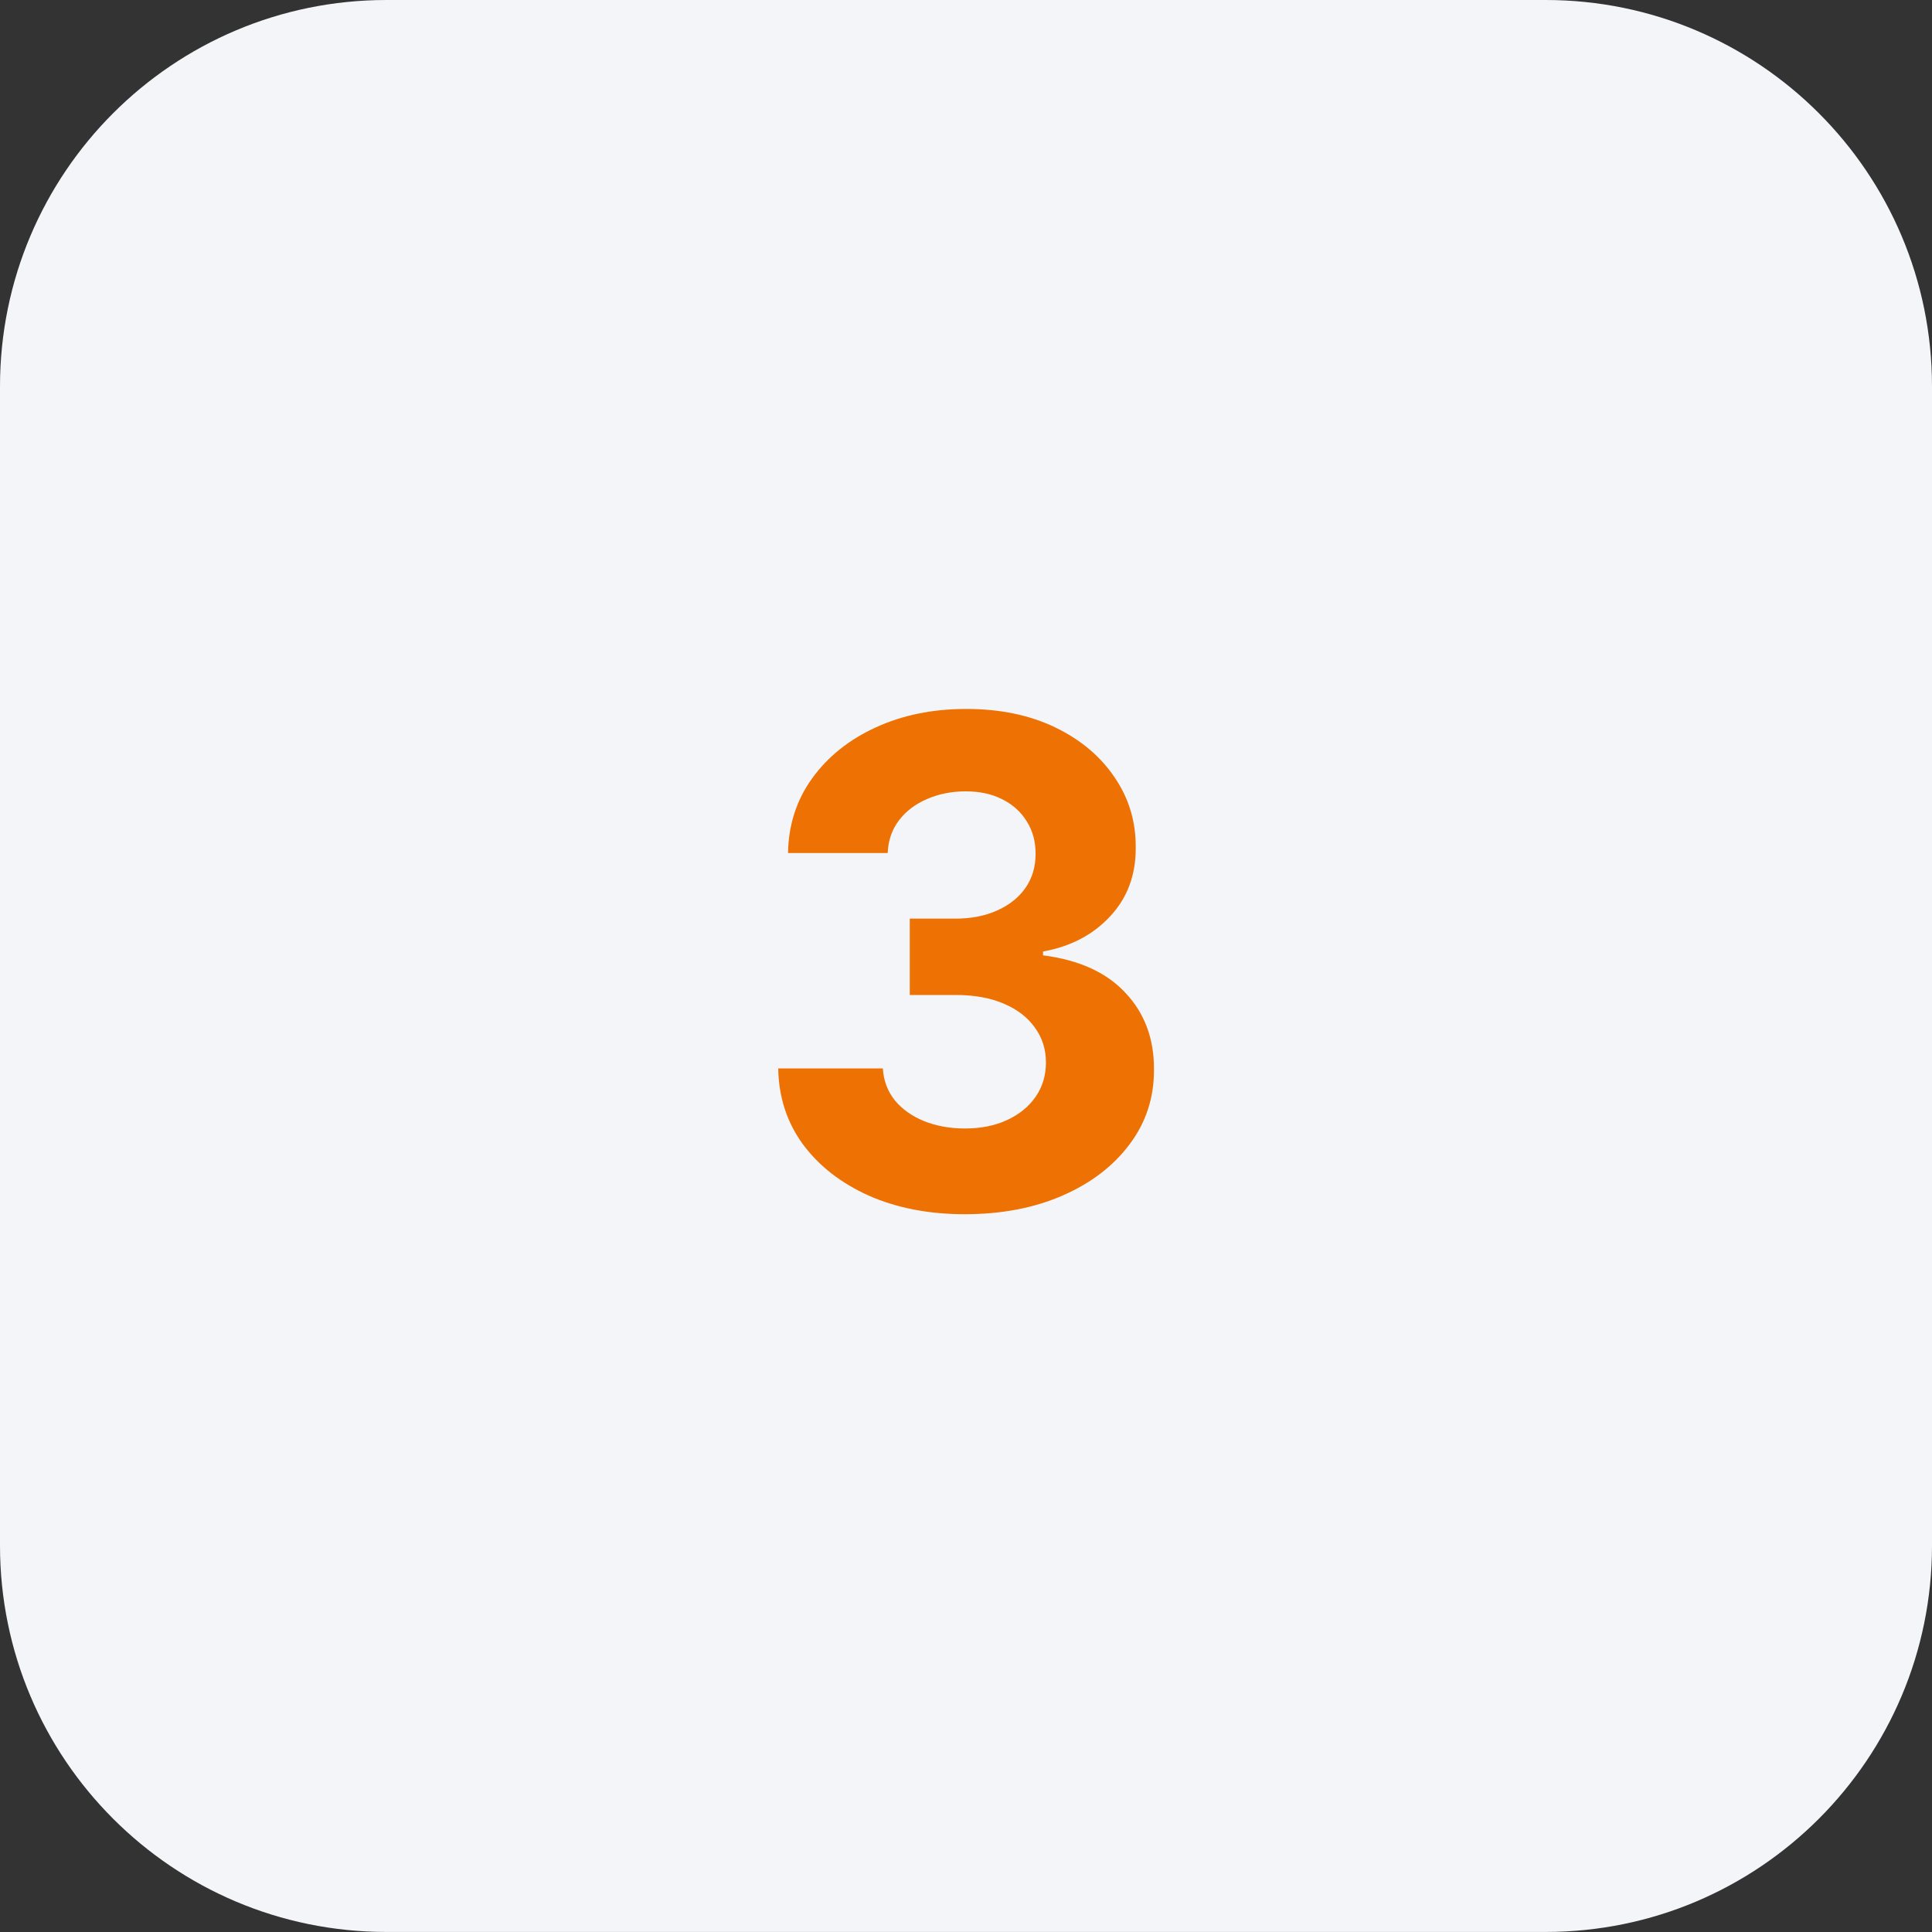
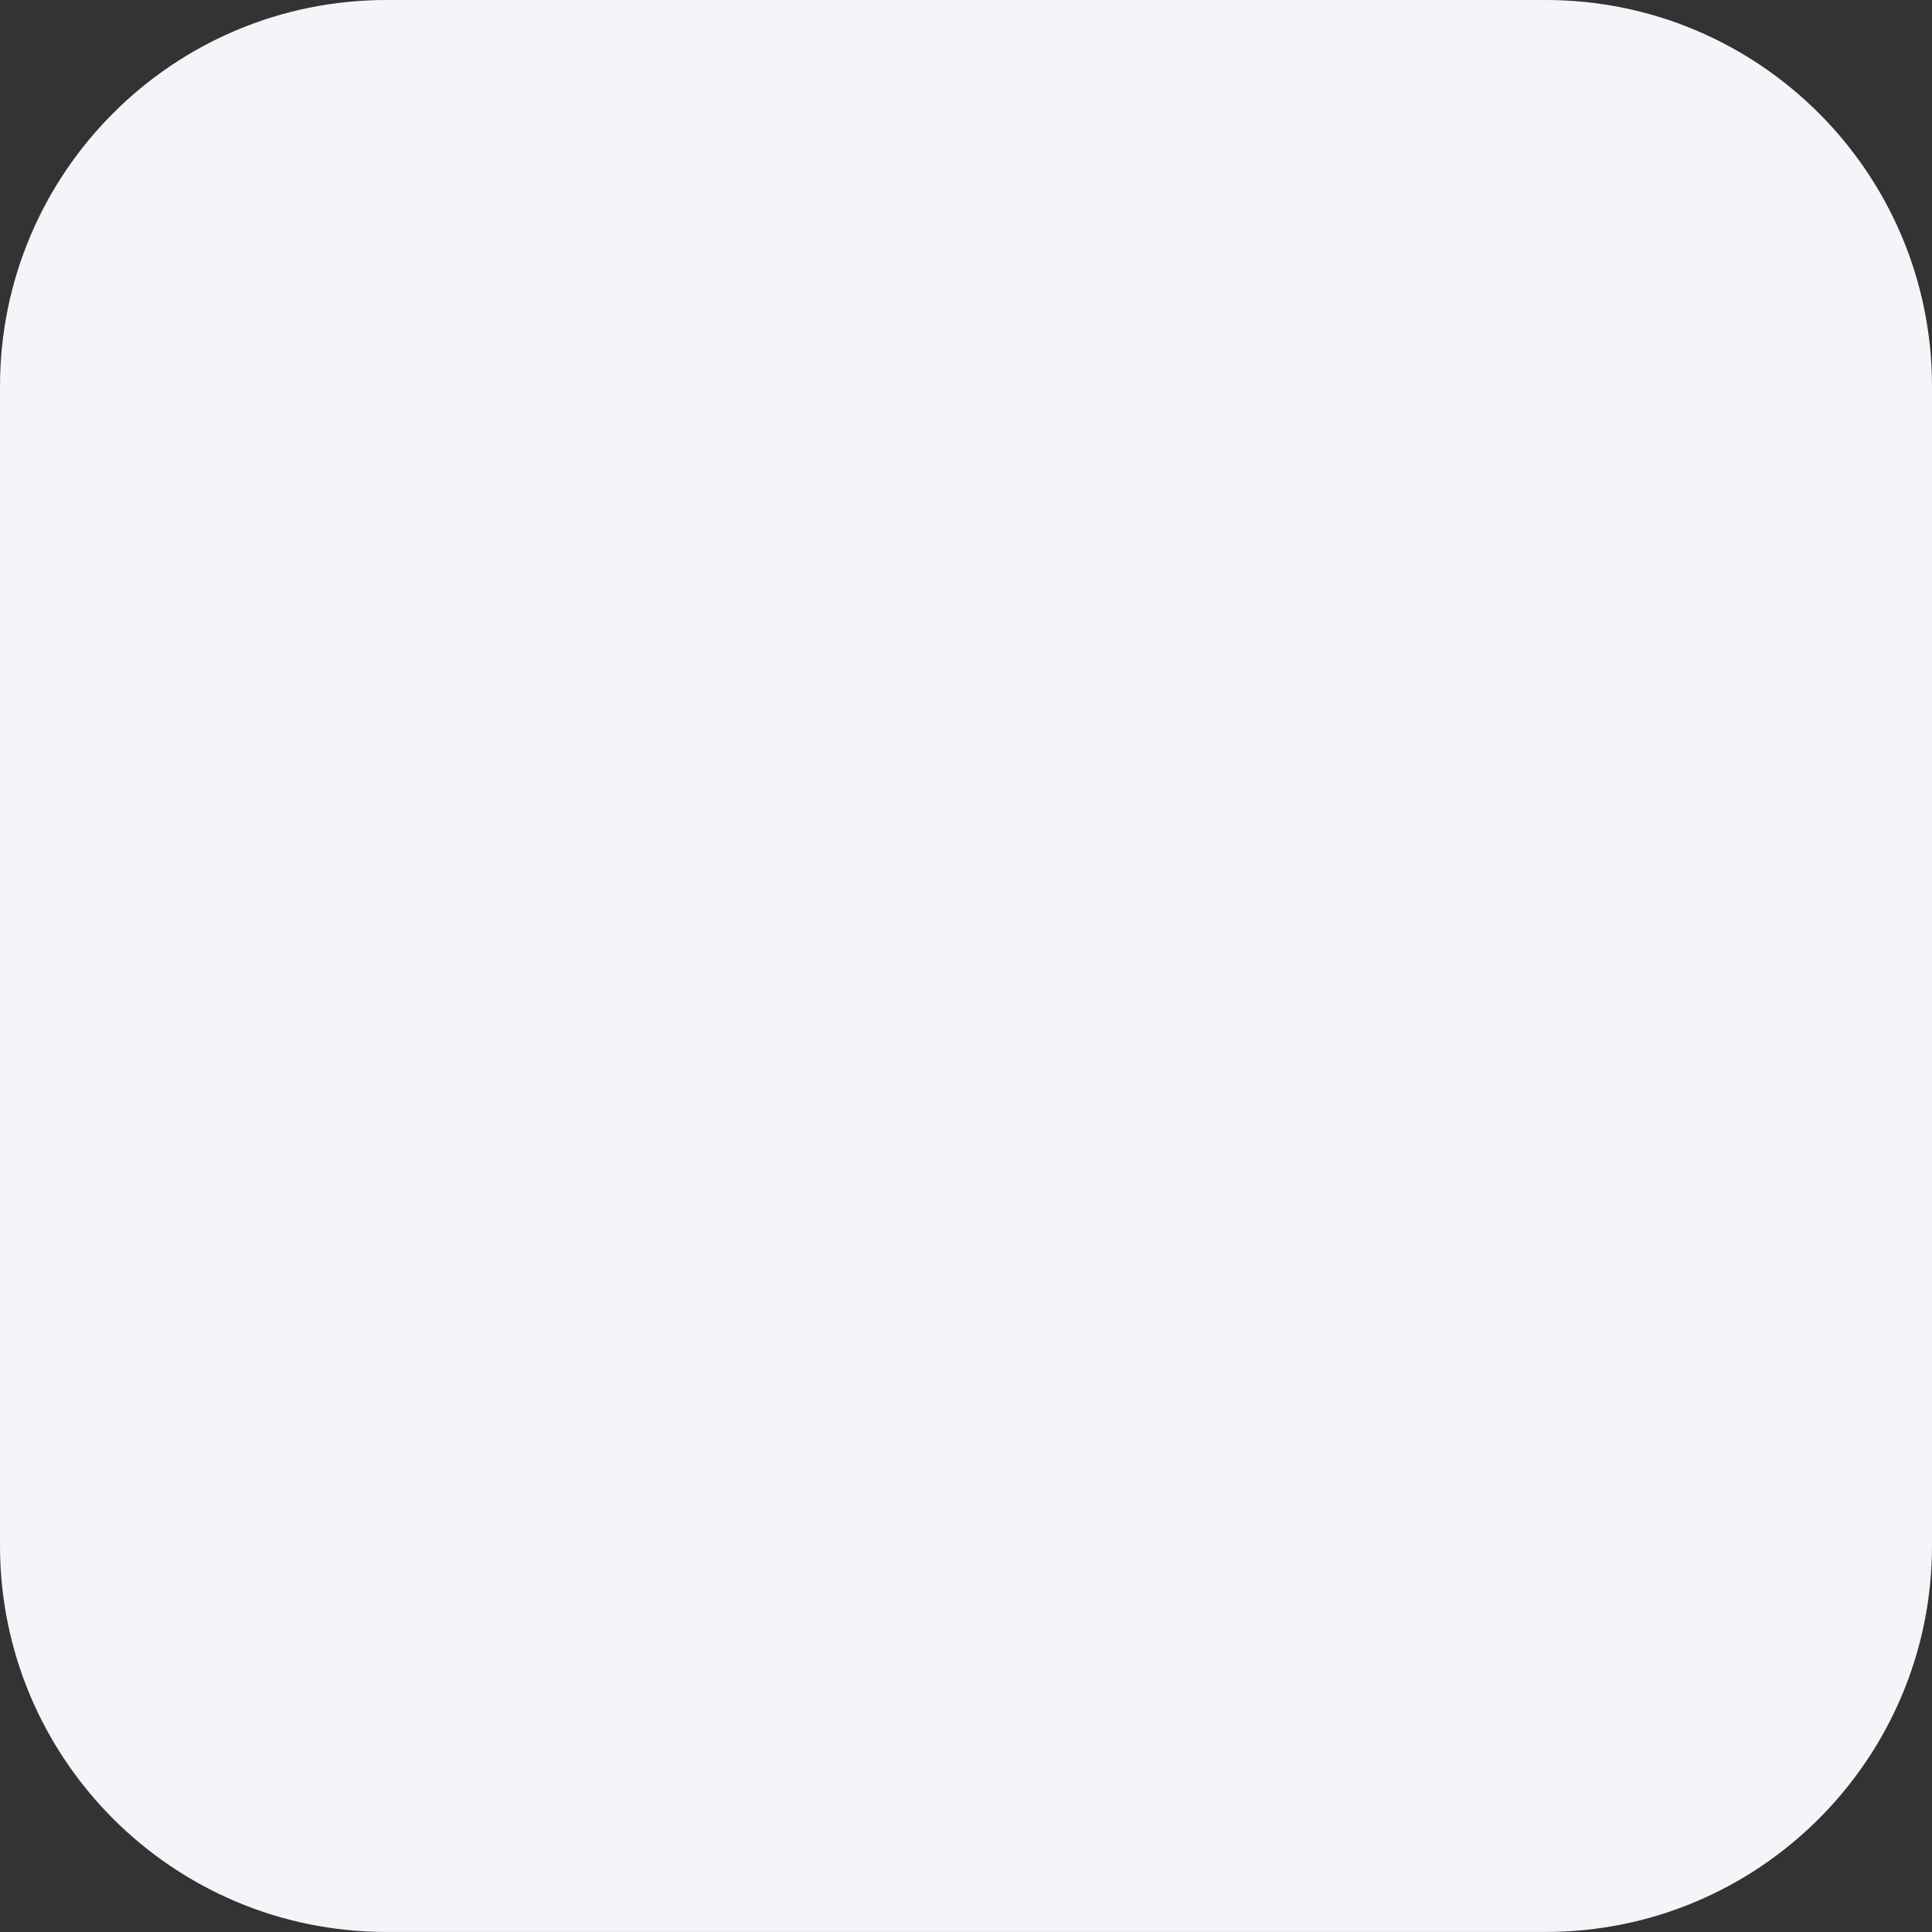
<svg xmlns="http://www.w3.org/2000/svg" width="40" height="40" viewBox="0 0 40 40" fill="none">
  <rect x="0" y="0" width="40" height="40" fill="#333333" stroke="none" />
  <path d="M0 8C0 3.581 3.582 -0 8 -0H32C36.418 -0 40 3.581 40 8V32C40 36.418 36.418 39.999 32 39.999H8C3.582 39.999 0 36.418 0 32V8Z" fill="#F3F5F8" />
-   <path d="M19.974 25.139C19.232 25.139 18.571 25.011 17.991 24.756C17.414 24.497 16.958 24.143 16.624 23.692C16.292 23.238 16.122 22.714 16.112 22.121H18.279C18.293 22.369 18.374 22.588 18.523 22.777C18.675 22.963 18.878 23.107 19.129 23.21C19.381 23.312 19.665 23.364 19.98 23.364C20.308 23.364 20.598 23.306 20.849 23.19C21.101 23.074 21.299 22.913 21.441 22.708C21.584 22.502 21.655 22.265 21.655 21.997C21.655 21.725 21.579 21.485 21.426 21.276C21.277 21.064 21.062 20.898 20.78 20.779C20.502 20.659 20.17 20.6 19.786 20.6H18.836V19.019H19.786C20.11 19.019 20.397 18.962 20.646 18.85C20.898 18.737 21.093 18.581 21.232 18.382C21.372 18.18 21.441 17.945 21.441 17.676C21.441 17.421 21.38 17.197 21.257 17.005C21.138 16.81 20.969 16.657 20.75 16.548C20.535 16.438 20.283 16.384 19.994 16.384C19.703 16.384 19.436 16.437 19.194 16.543C18.952 16.646 18.758 16.793 18.612 16.985C18.466 17.177 18.389 17.403 18.379 17.661H16.315C16.325 17.075 16.493 16.558 16.818 16.11C17.142 15.663 17.58 15.313 18.13 15.061C18.684 14.806 19.308 14.678 20.004 14.678C20.707 14.678 21.322 14.806 21.849 15.061C22.376 15.316 22.785 15.661 23.077 16.095C23.372 16.526 23.518 17.01 23.514 17.547C23.518 18.117 23.34 18.593 22.982 18.974C22.628 19.355 22.165 19.597 21.595 19.7V19.779C22.344 19.875 22.914 20.136 23.305 20.56C23.7 20.981 23.895 21.508 23.892 22.141C23.895 22.721 23.728 23.236 23.39 23.687C23.055 24.138 22.593 24.492 22.003 24.751C21.413 25.009 20.737 25.139 19.974 25.139Z" fill="#EE7203" />
</svg>